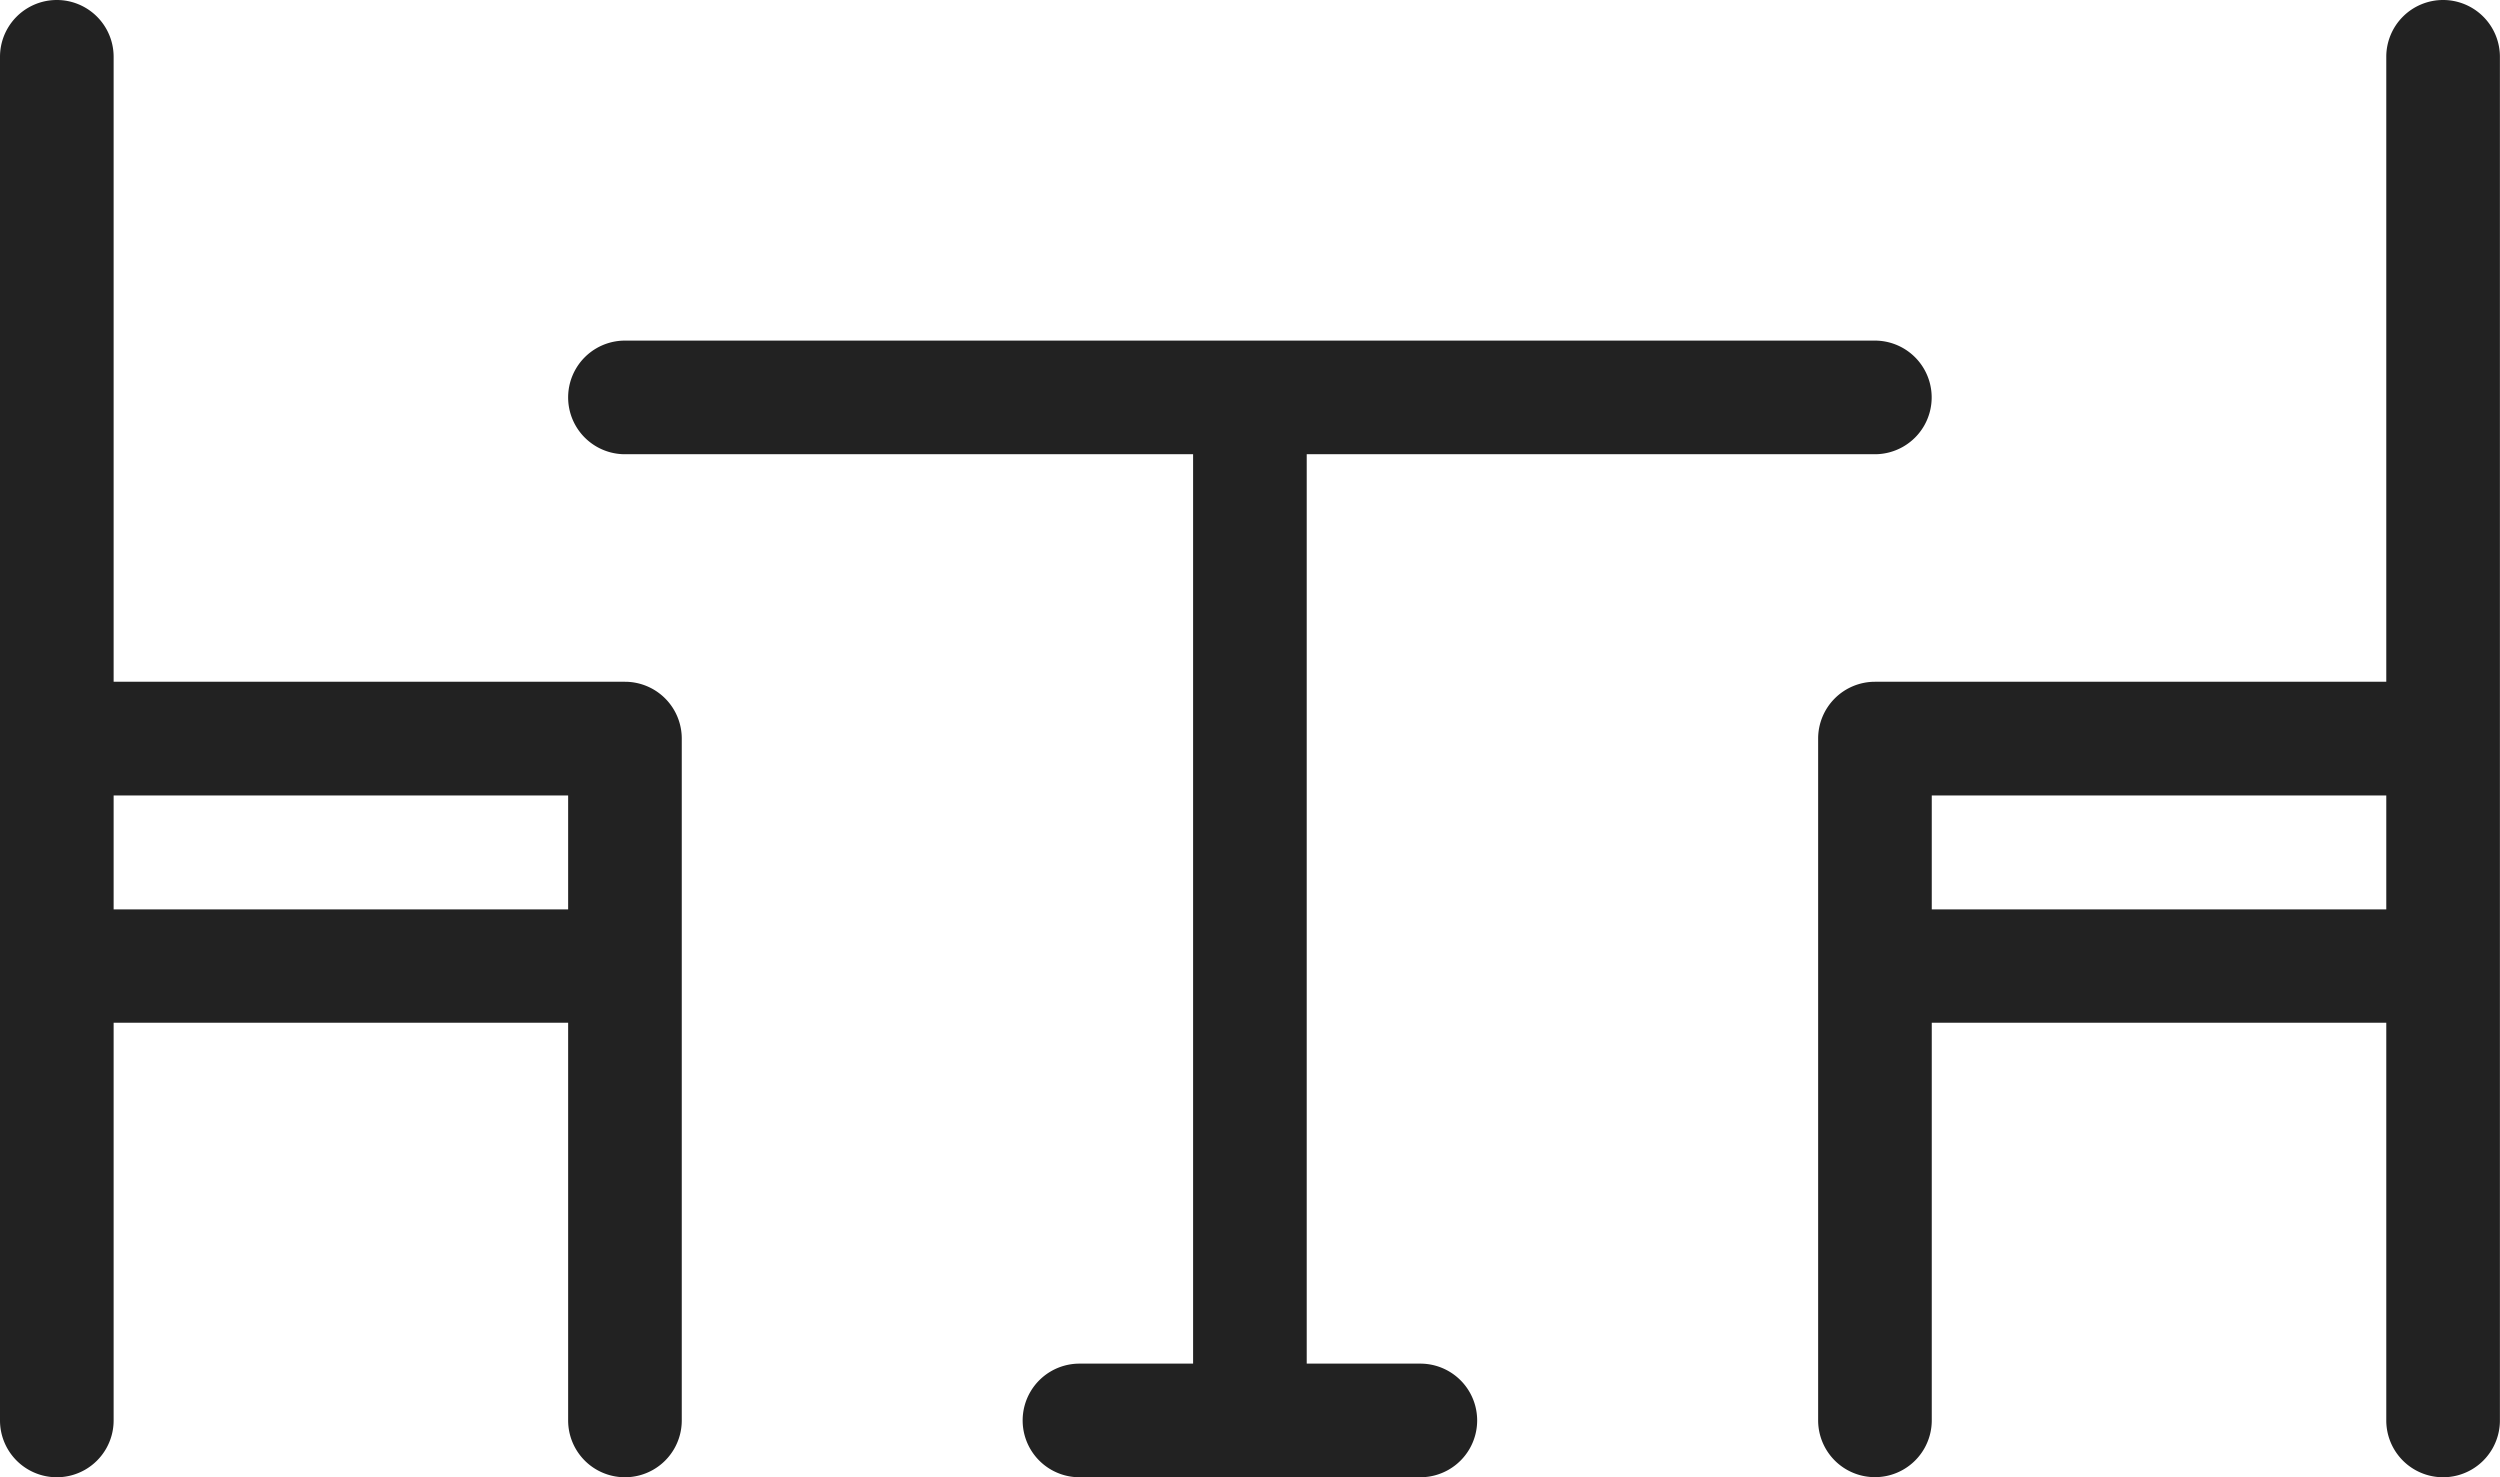
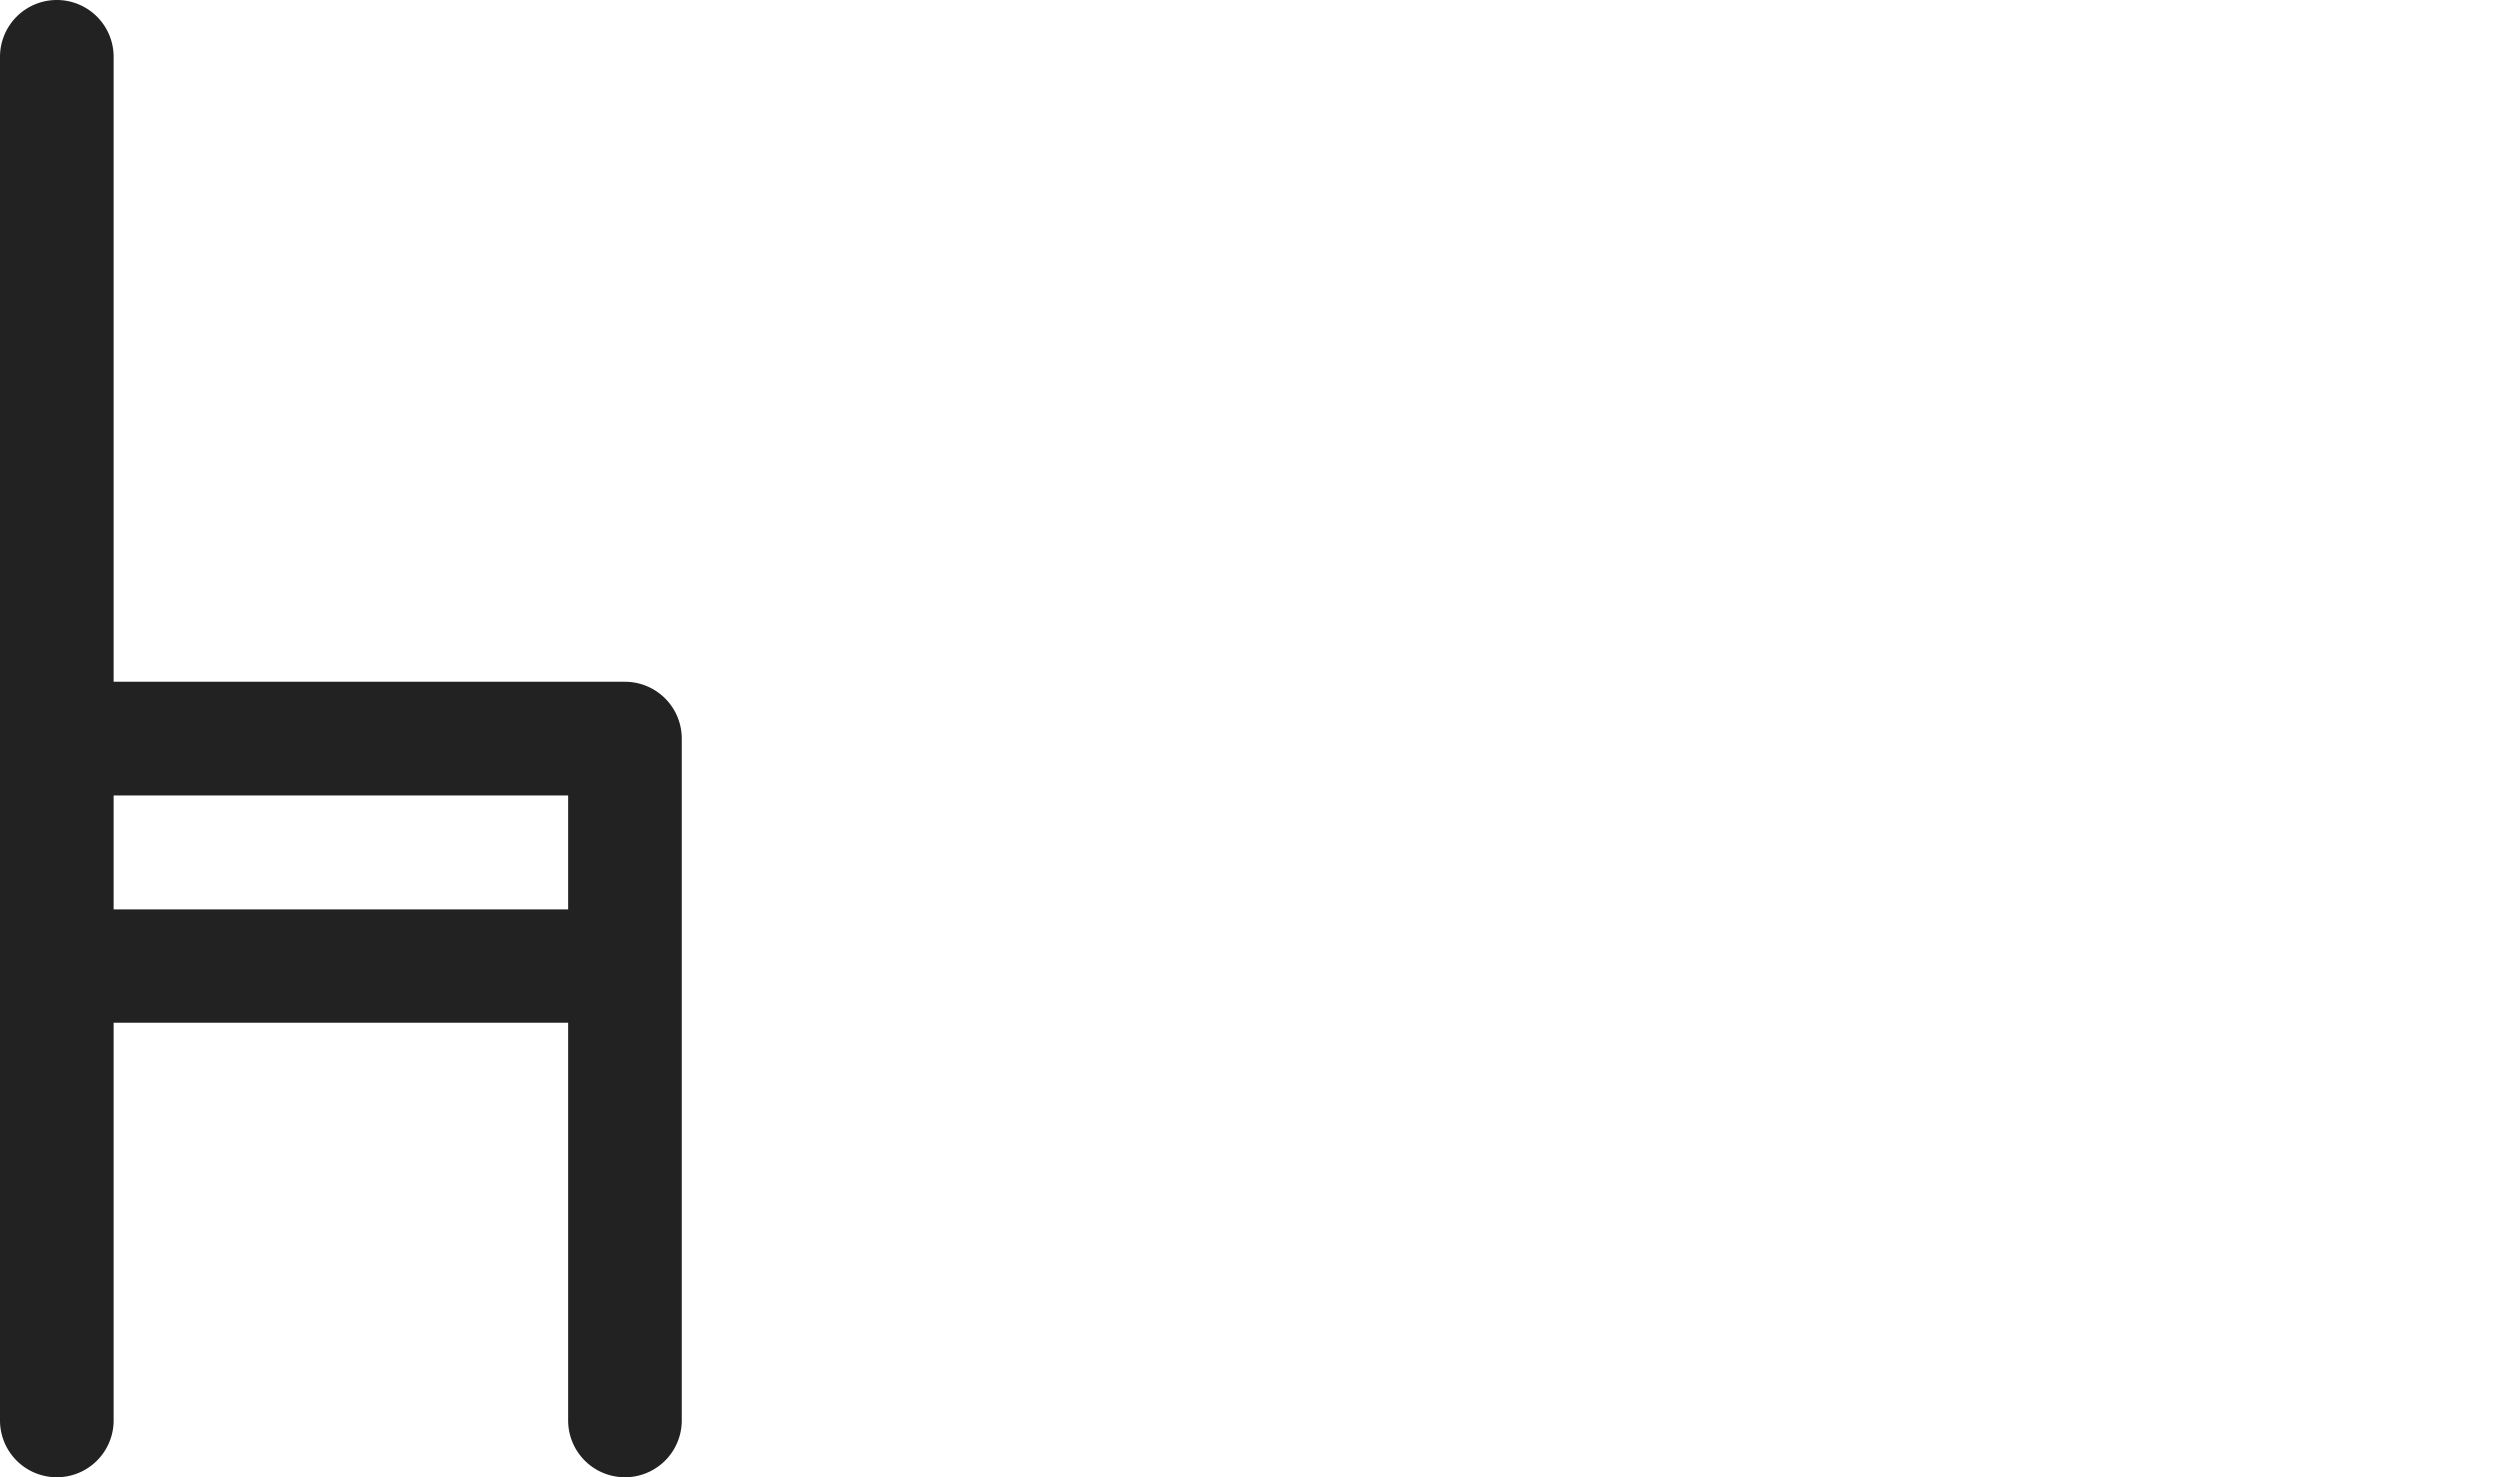
<svg xmlns="http://www.w3.org/2000/svg" width="26.666" height="15.757" viewBox="0 0 26.666 15.757">
  <g id="dining_room_chair_table" data-name="dining, room, chair, table" transform="translate(0 0)">
    <path id="Path_13745" data-name="Path 13745" d="M10.666,29.272H5.212V22.606a.606.606,0,0,0-1.212,0V37.151a.606.606,0,0,0,1.212,0V32.909H10.06v4.242a.606.606,0,0,0,1.212,0V29.878a.606.606,0,0,0-.606-.606ZM5.212,31.7V30.485H10.06V31.7Z" transform="translate(-4 -22)" fill="#222" />
-     <path id="Path_13746" data-name="Path 13746" d="M74.666,22a.606.606,0,0,0-.606.606v6.666H68.606a.606.606,0,0,0-.606.606v7.272a.606.606,0,1,0,1.212,0V32.909H74.06v4.242a.606.606,0,1,0,1.212,0V22.606A.606.606,0,0,0,74.666,22Zm-5.454,9.7V30.485H74.06V31.7Z" transform="translate(-48.607 -22)" fill="#222" />
-     <path id="Path_13747" data-name="Path 13747" d="M33.091,44.909H31.878v-9.7h6.06a.606.606,0,1,0,0-1.212H24.606a.606.606,0,1,0,0,1.212h6.06v9.7H29.454a.606.606,0,1,0,0,1.212h3.636a.606.606,0,1,0,0-1.212Z" transform="translate(-17.94 -30.364)" fill="#222" />
  </g>
</svg>